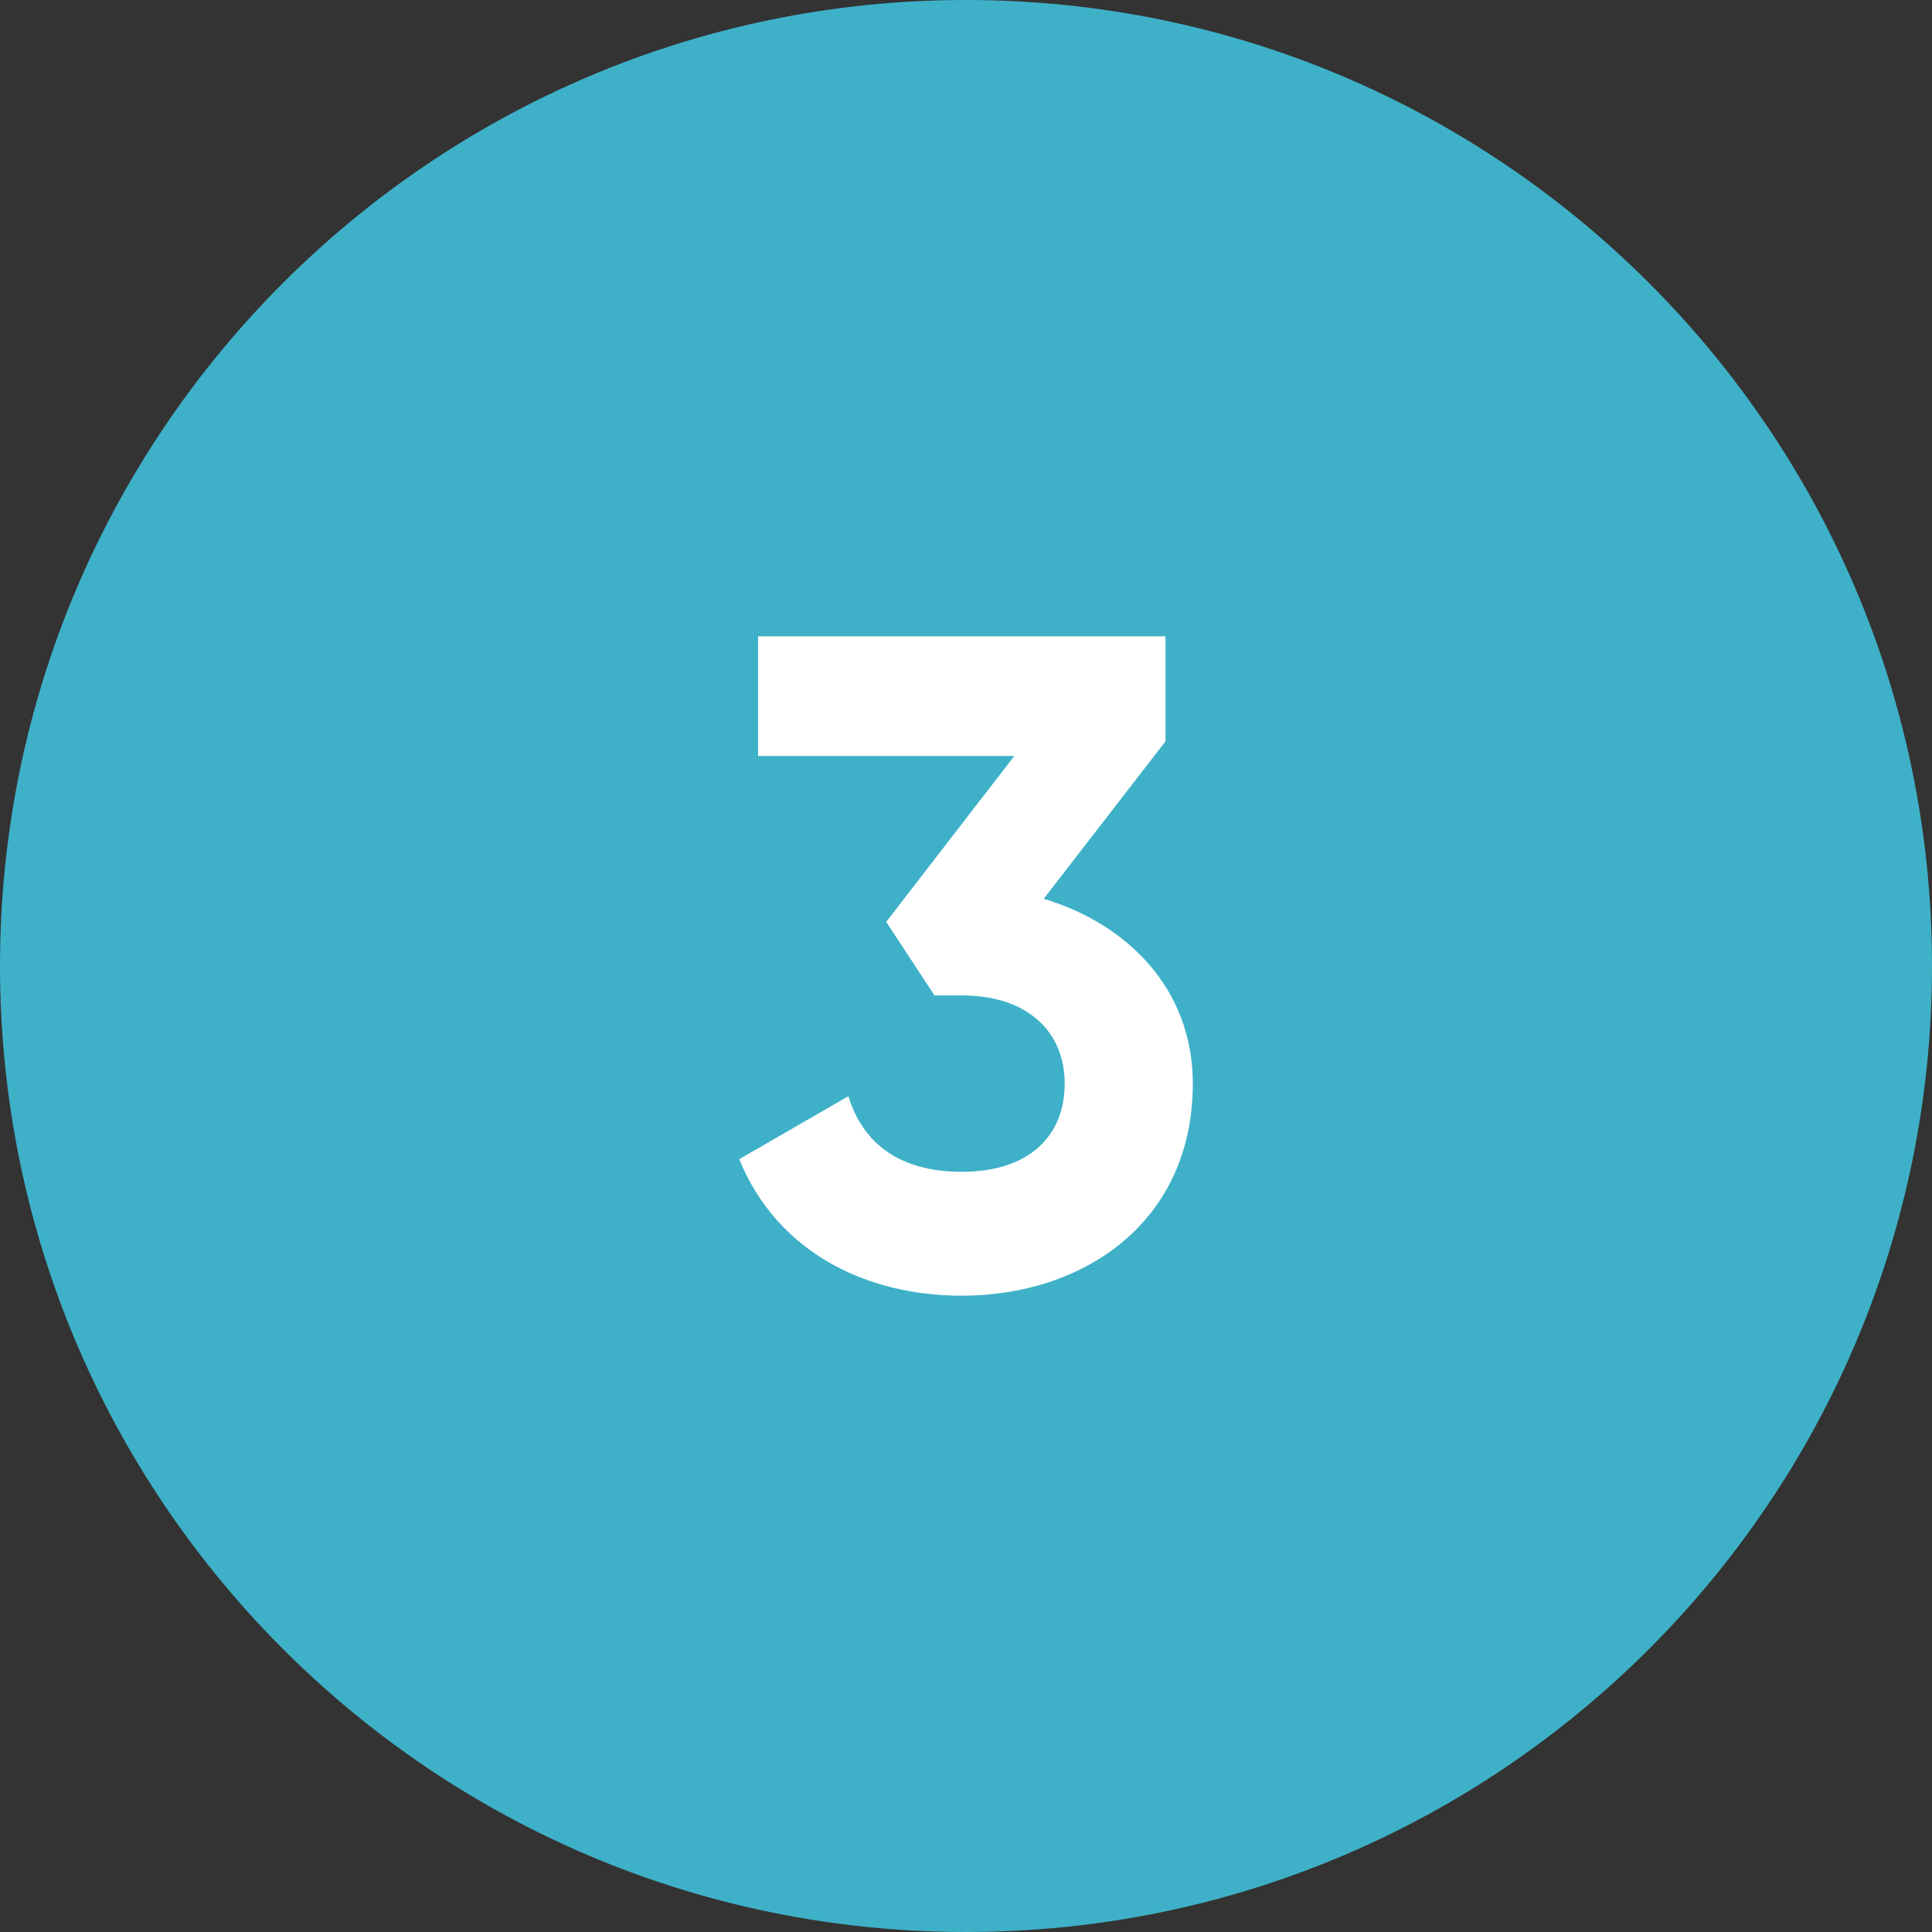
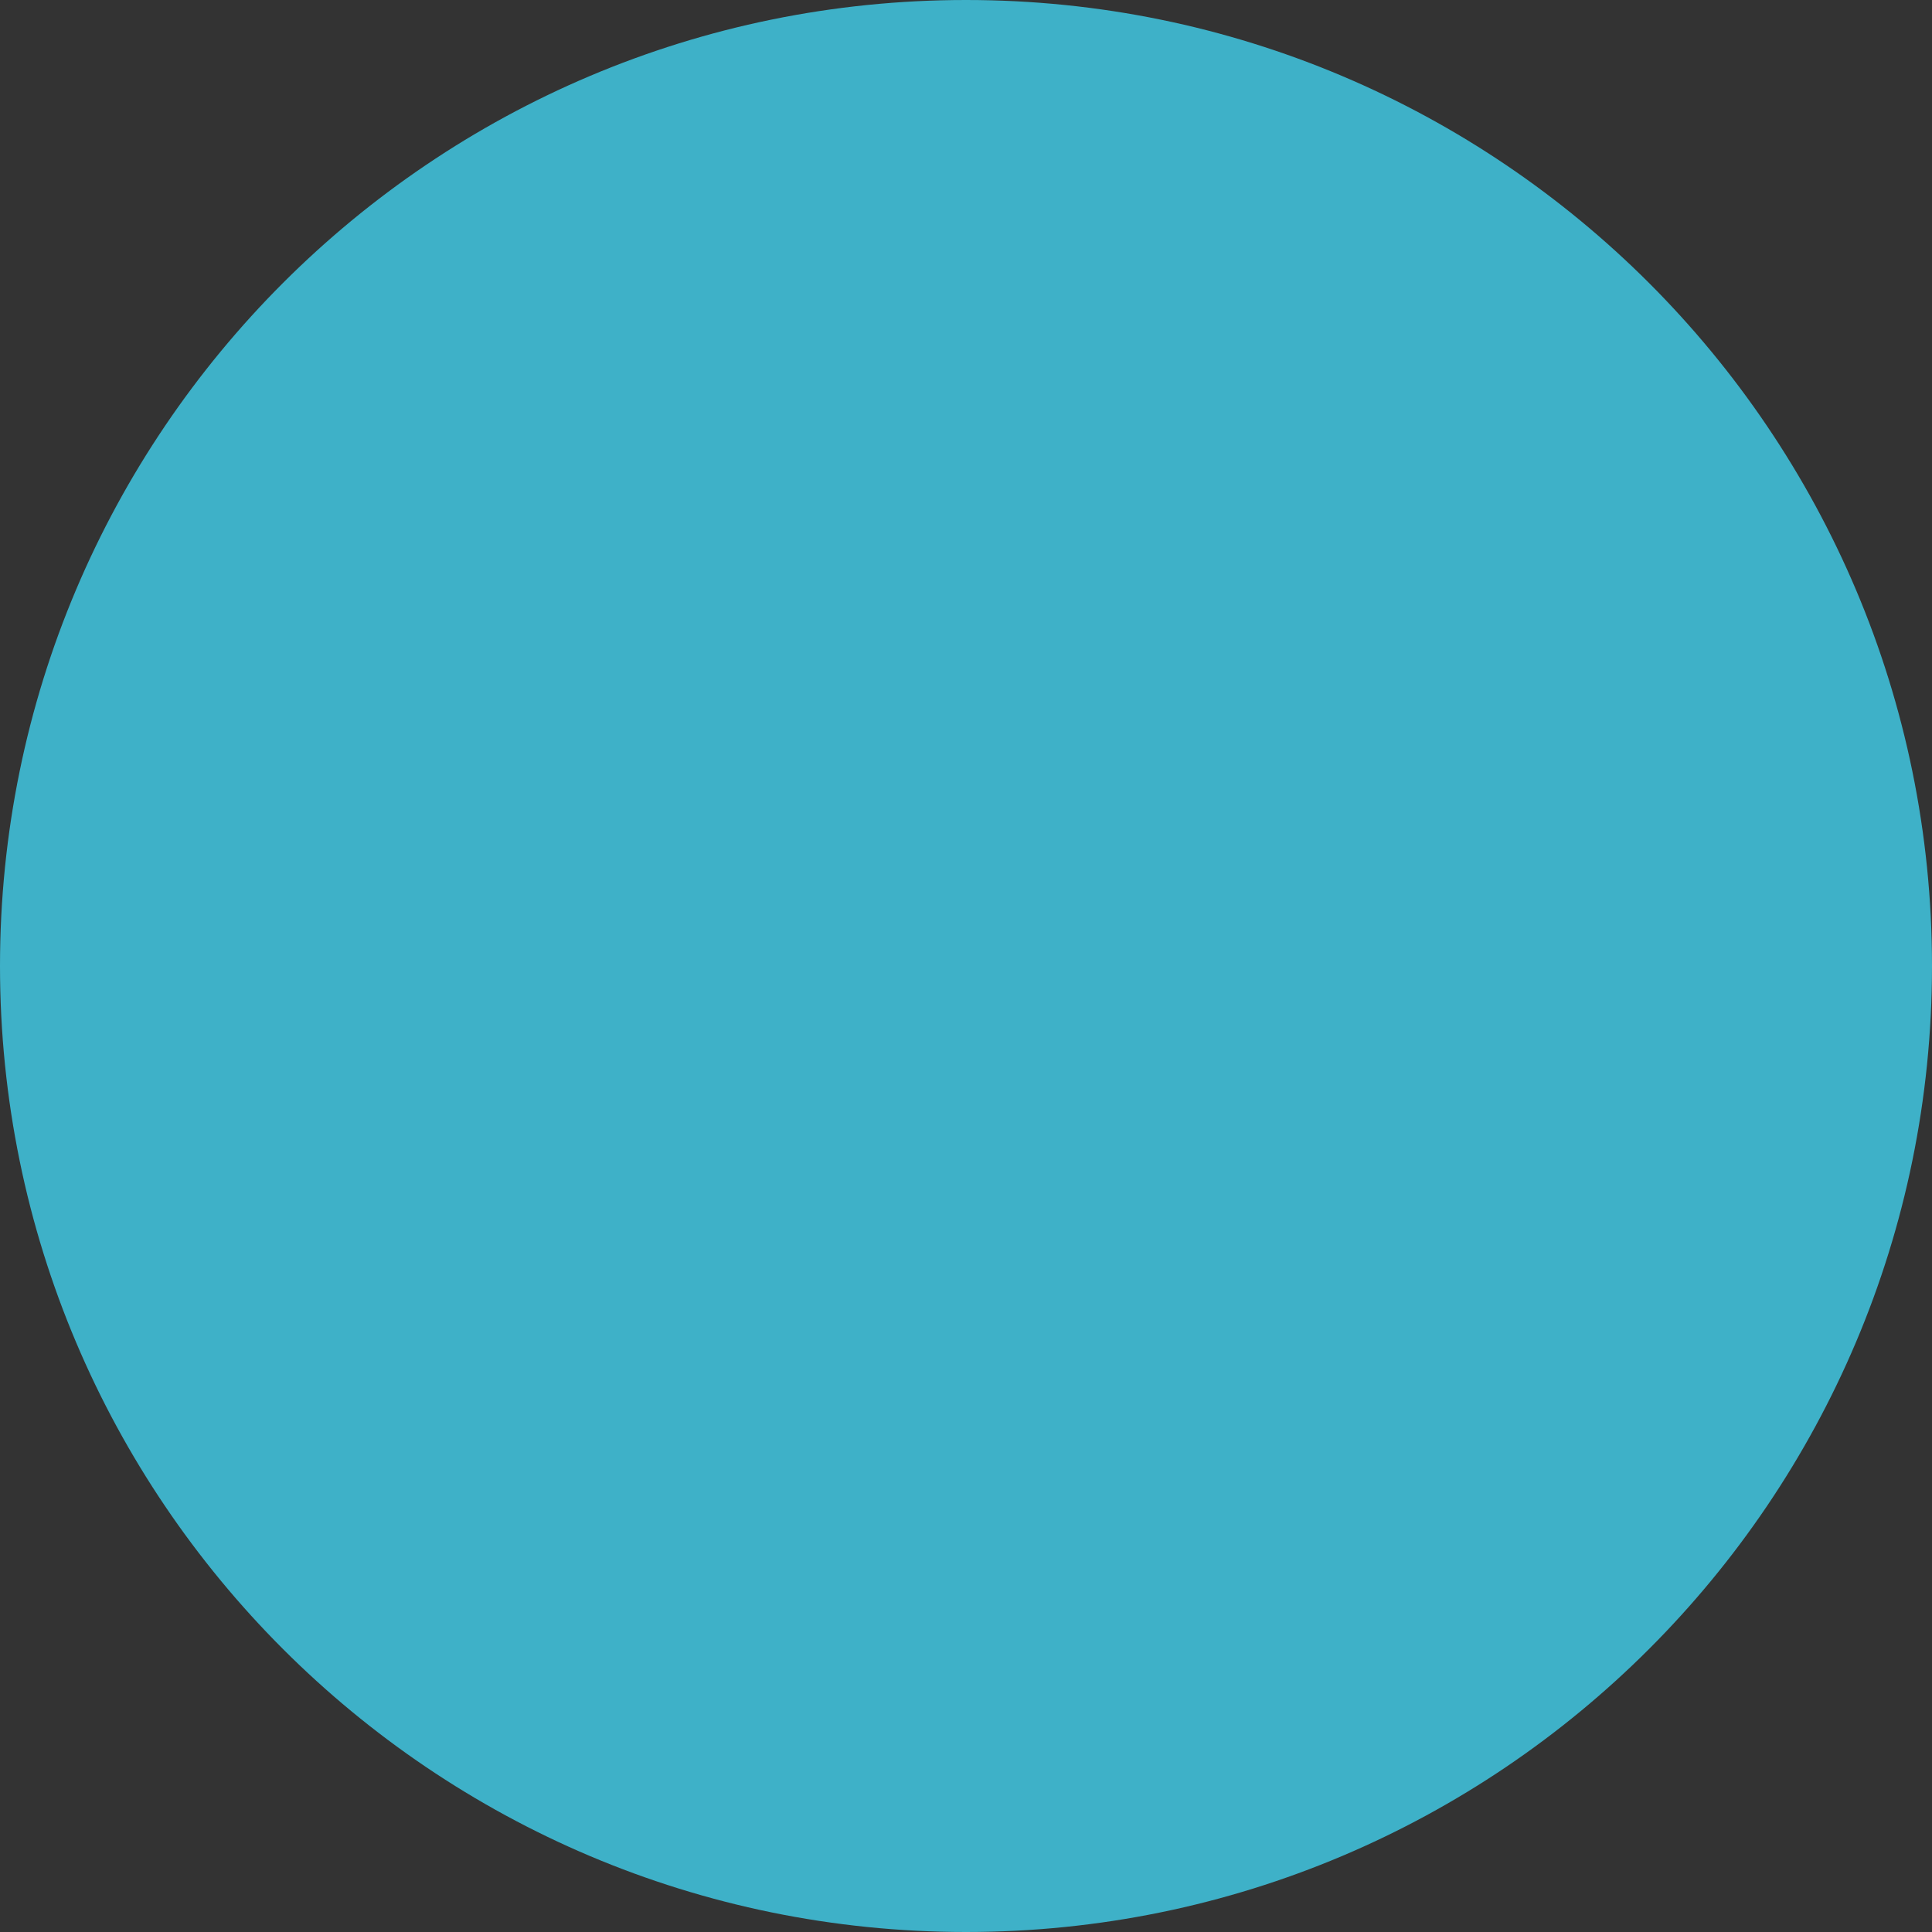
<svg xmlns="http://www.w3.org/2000/svg" version="1.1" id="Layer_1" x="0px" y="0px" viewBox="0 0 92 92" style="enable-background:new 0 0 92 92;" xml:space="preserve">
  <rect x="0" y="0" width="92" height="92" fill="#333333" stroke="none" />
  <style type="text/css">
	.st0{fill-rule:evenodd;clip-rule:evenodd;fill:#3EB1C8;}
	.st1{enable-background:new    ;}
	.st2{fill:#FFFFFF;}
</style>
  <path class="st0" d="M46,0L46,0c25.4,0,46,20.6,46,46l0,0c0,25.4-20.6,46-46,46l0,0C20.6,92,0,71.4,0,46l0,0C0,20.6,20.6,0,46,0z" />
  <g class="st1">
-     <path class="st2" d="M56.8,51.6c0,6.6-5.2,10.1-11,10.1c-4.6,0-8.8-2.1-10.6-6.5l5.2-3c0.7,2.3,2.5,3.6,5.4,3.6   c3.2,0,4.9-1.7,4.9-4.2c0-2.5-1.8-4.2-4.9-4.2h-1.3l-2.3-3.5l6.1-7.9H36.1v-5.7h19.4v5l-5.8,7.5C53.7,44,56.8,47.1,56.8,51.6z" />
-   </g>
+     </g>
</svg>